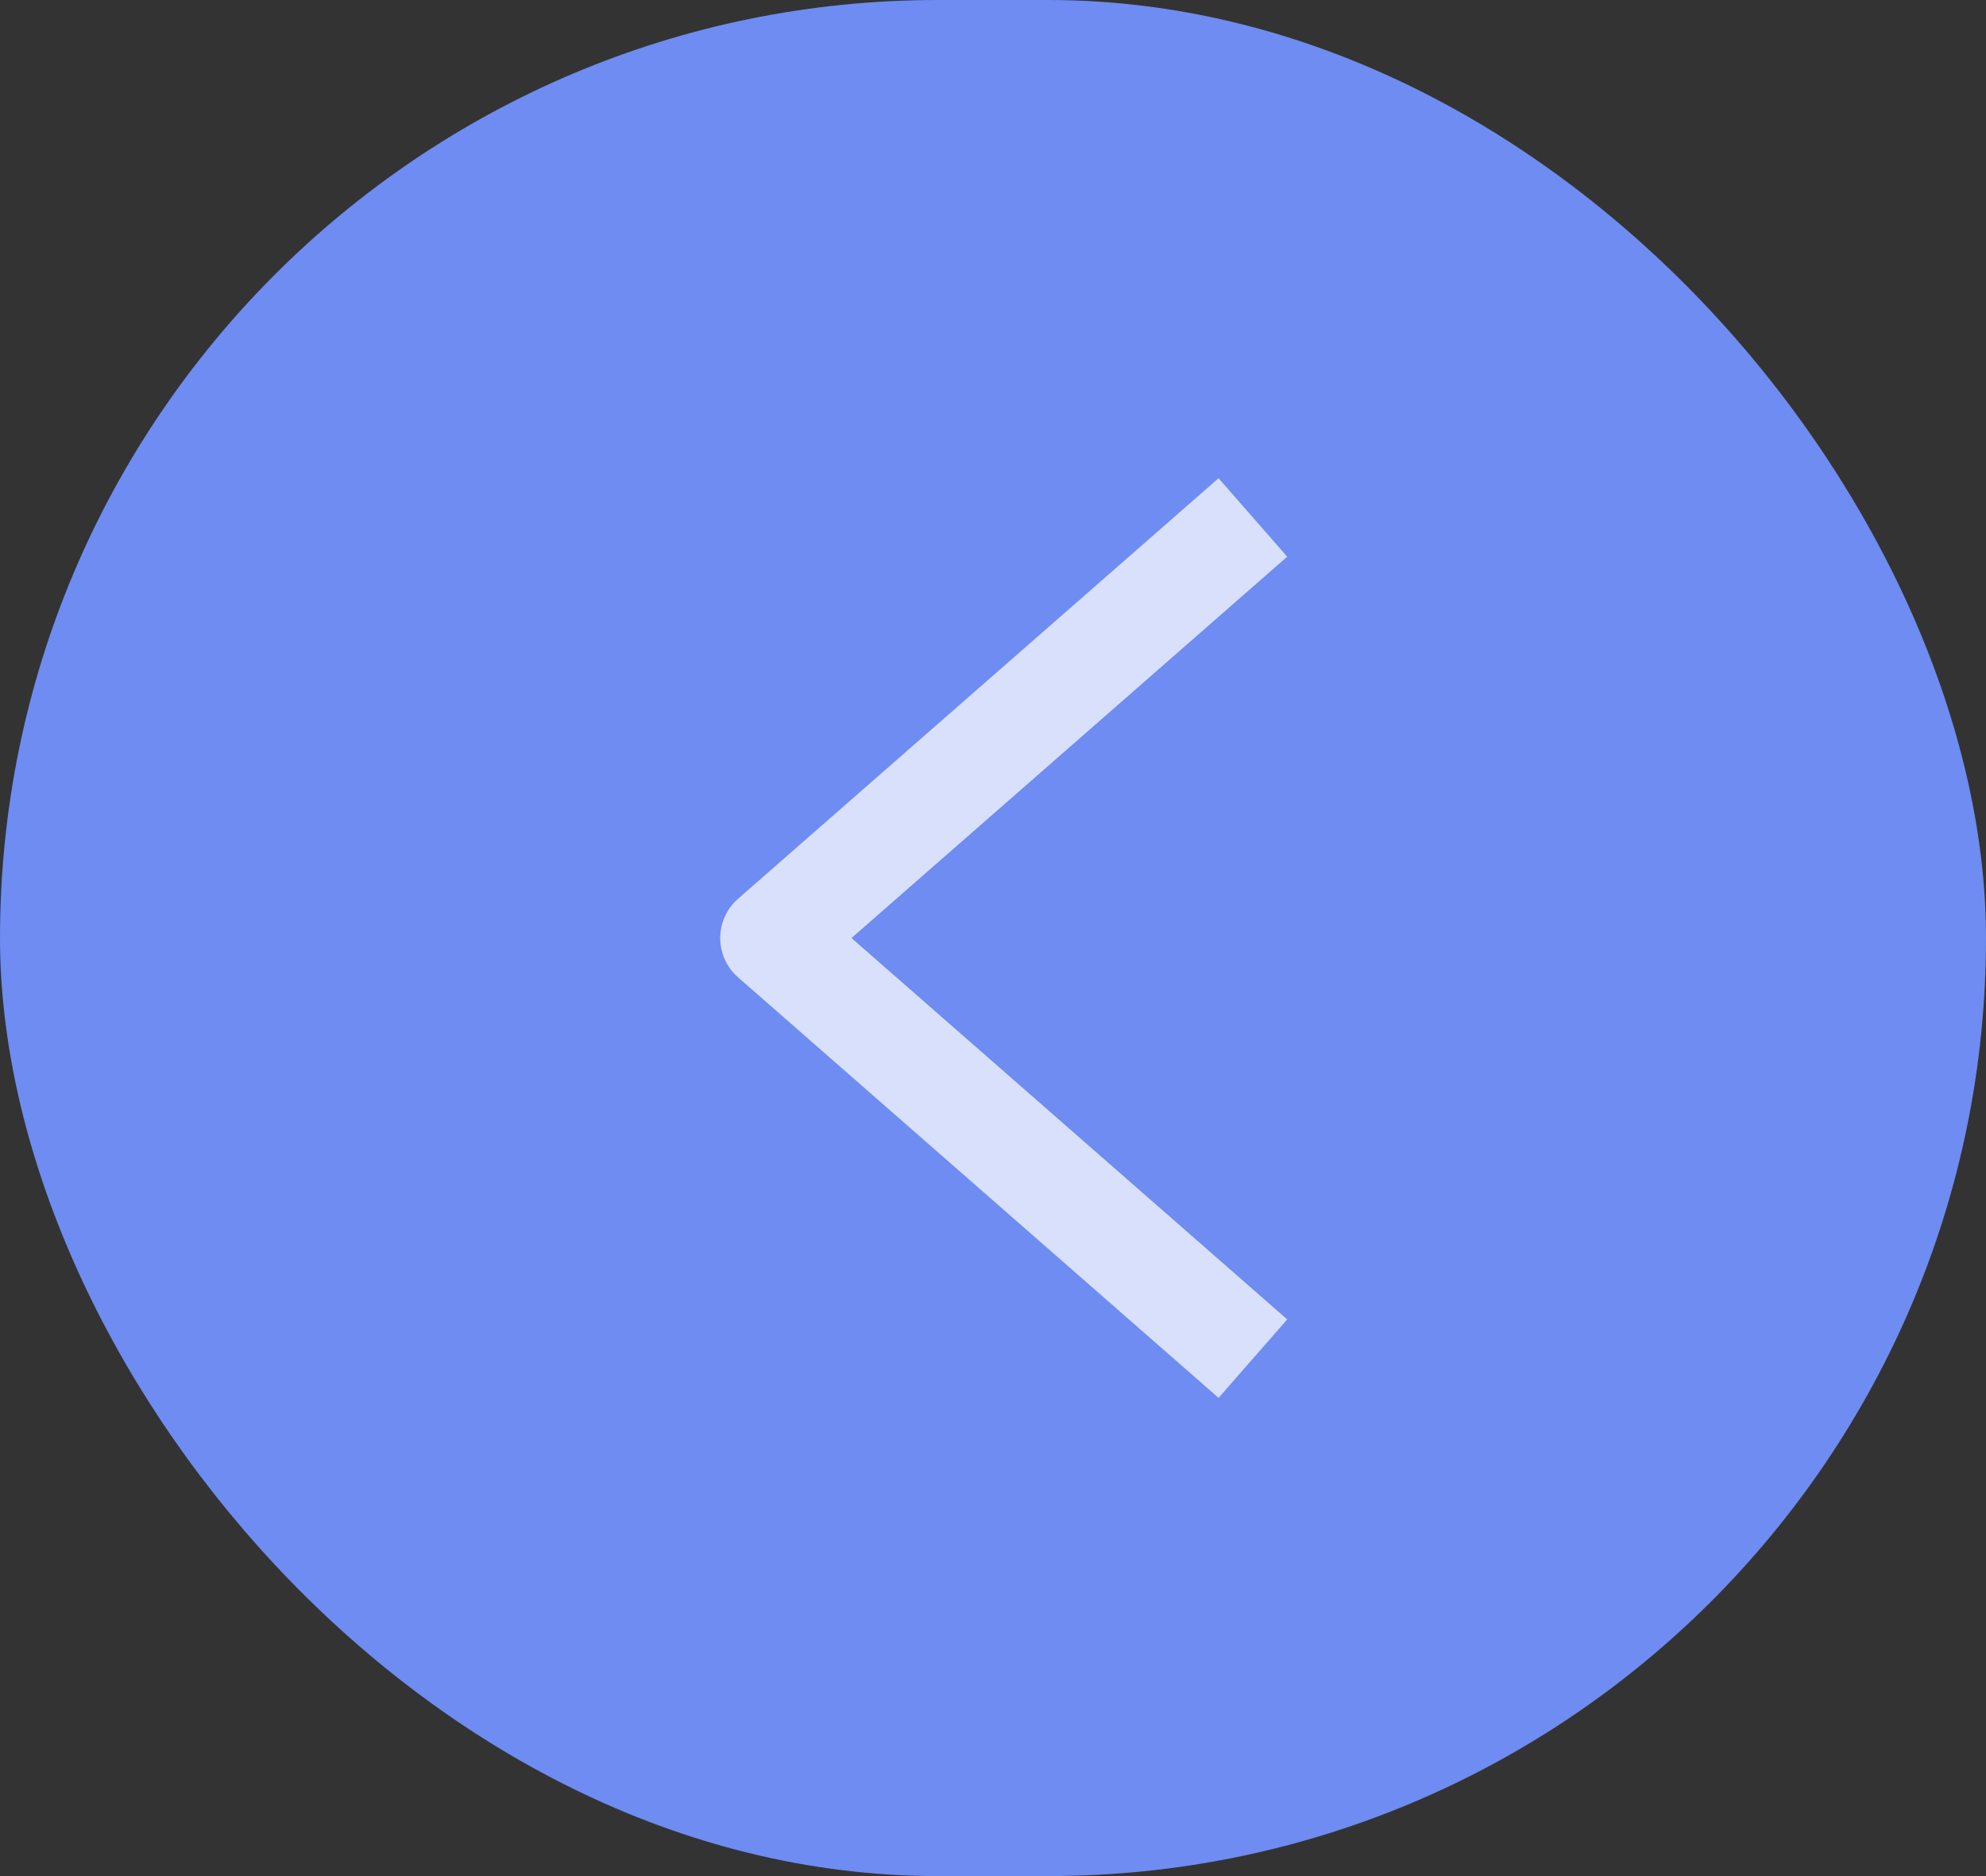
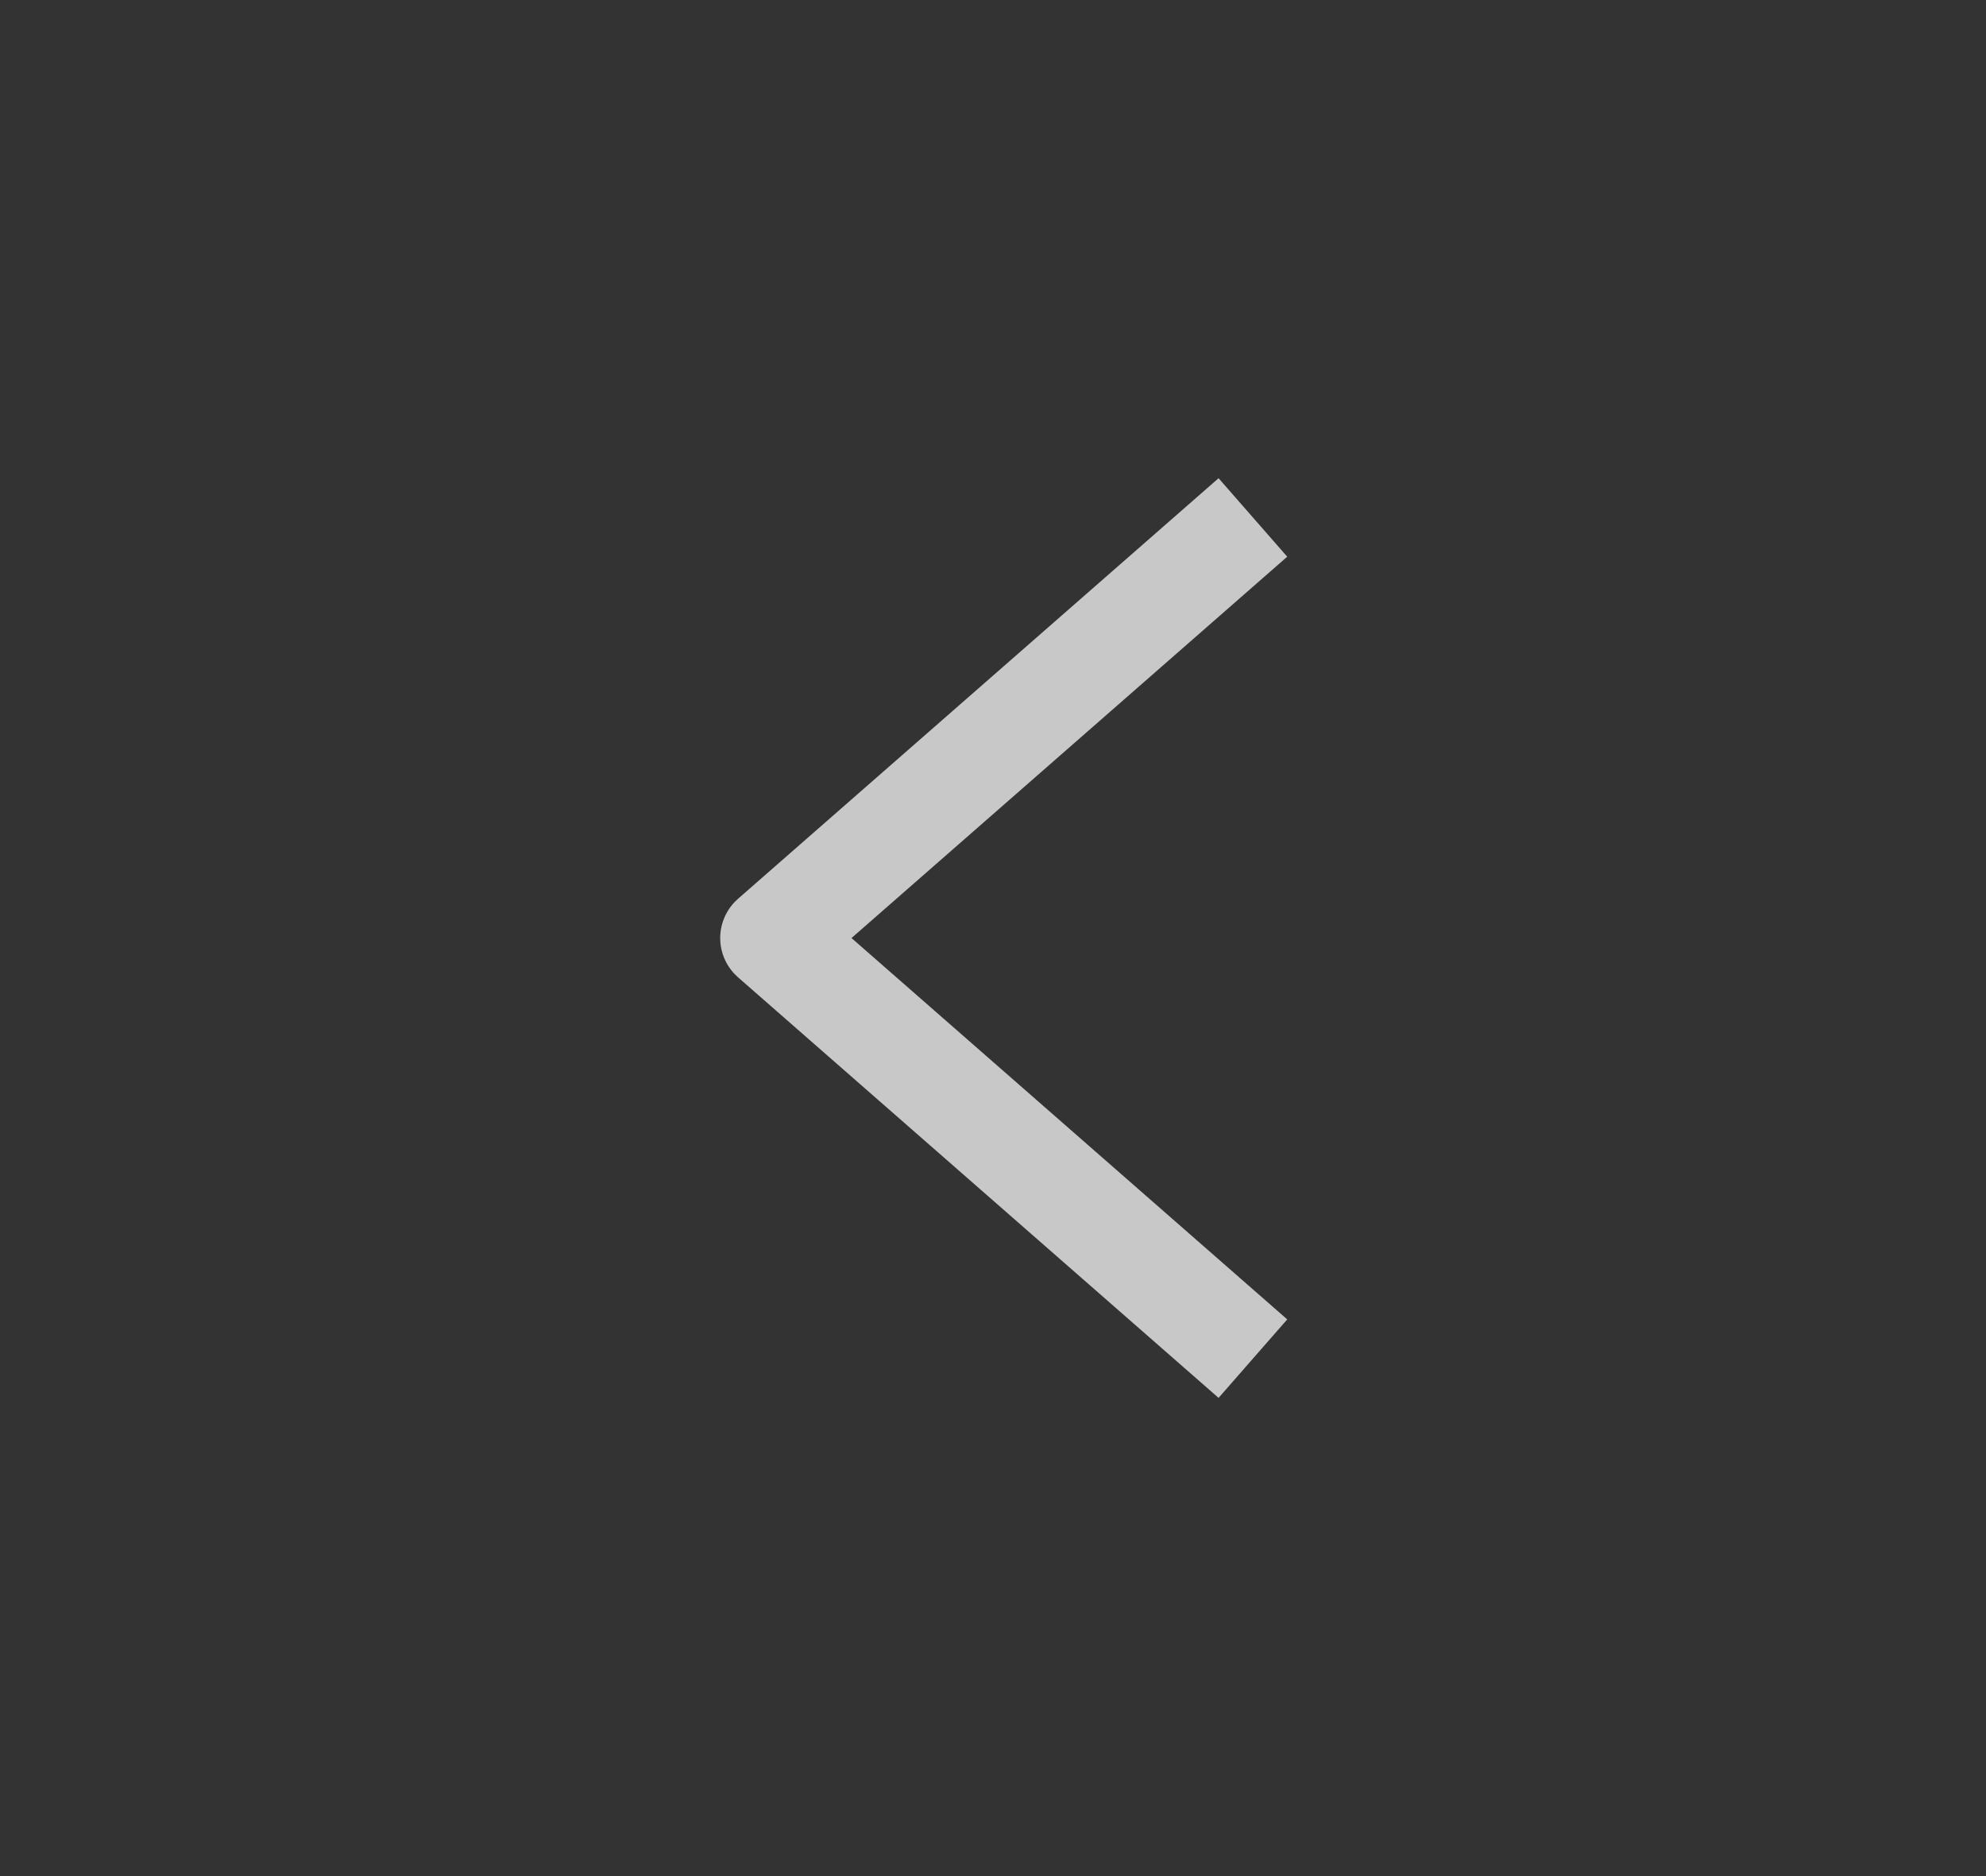
<svg xmlns="http://www.w3.org/2000/svg" width="18" height="17" viewBox="0 0 18 17">
  <rect x="0" y="0" width="18" height="17" fill="#333333" stroke="none" />
  <g fill="none" fill-rule="evenodd">
-     <rect width="18" height="17" fill="#6E8CF1" rx="8.5" />
    <path stroke="#FFF" stroke-linecap="square" stroke-linejoin="round" stroke-width=".945" d="M4 7L0 3.5 4 0" opacity=".729" transform="translate(7 5)" />
  </g>
</svg>